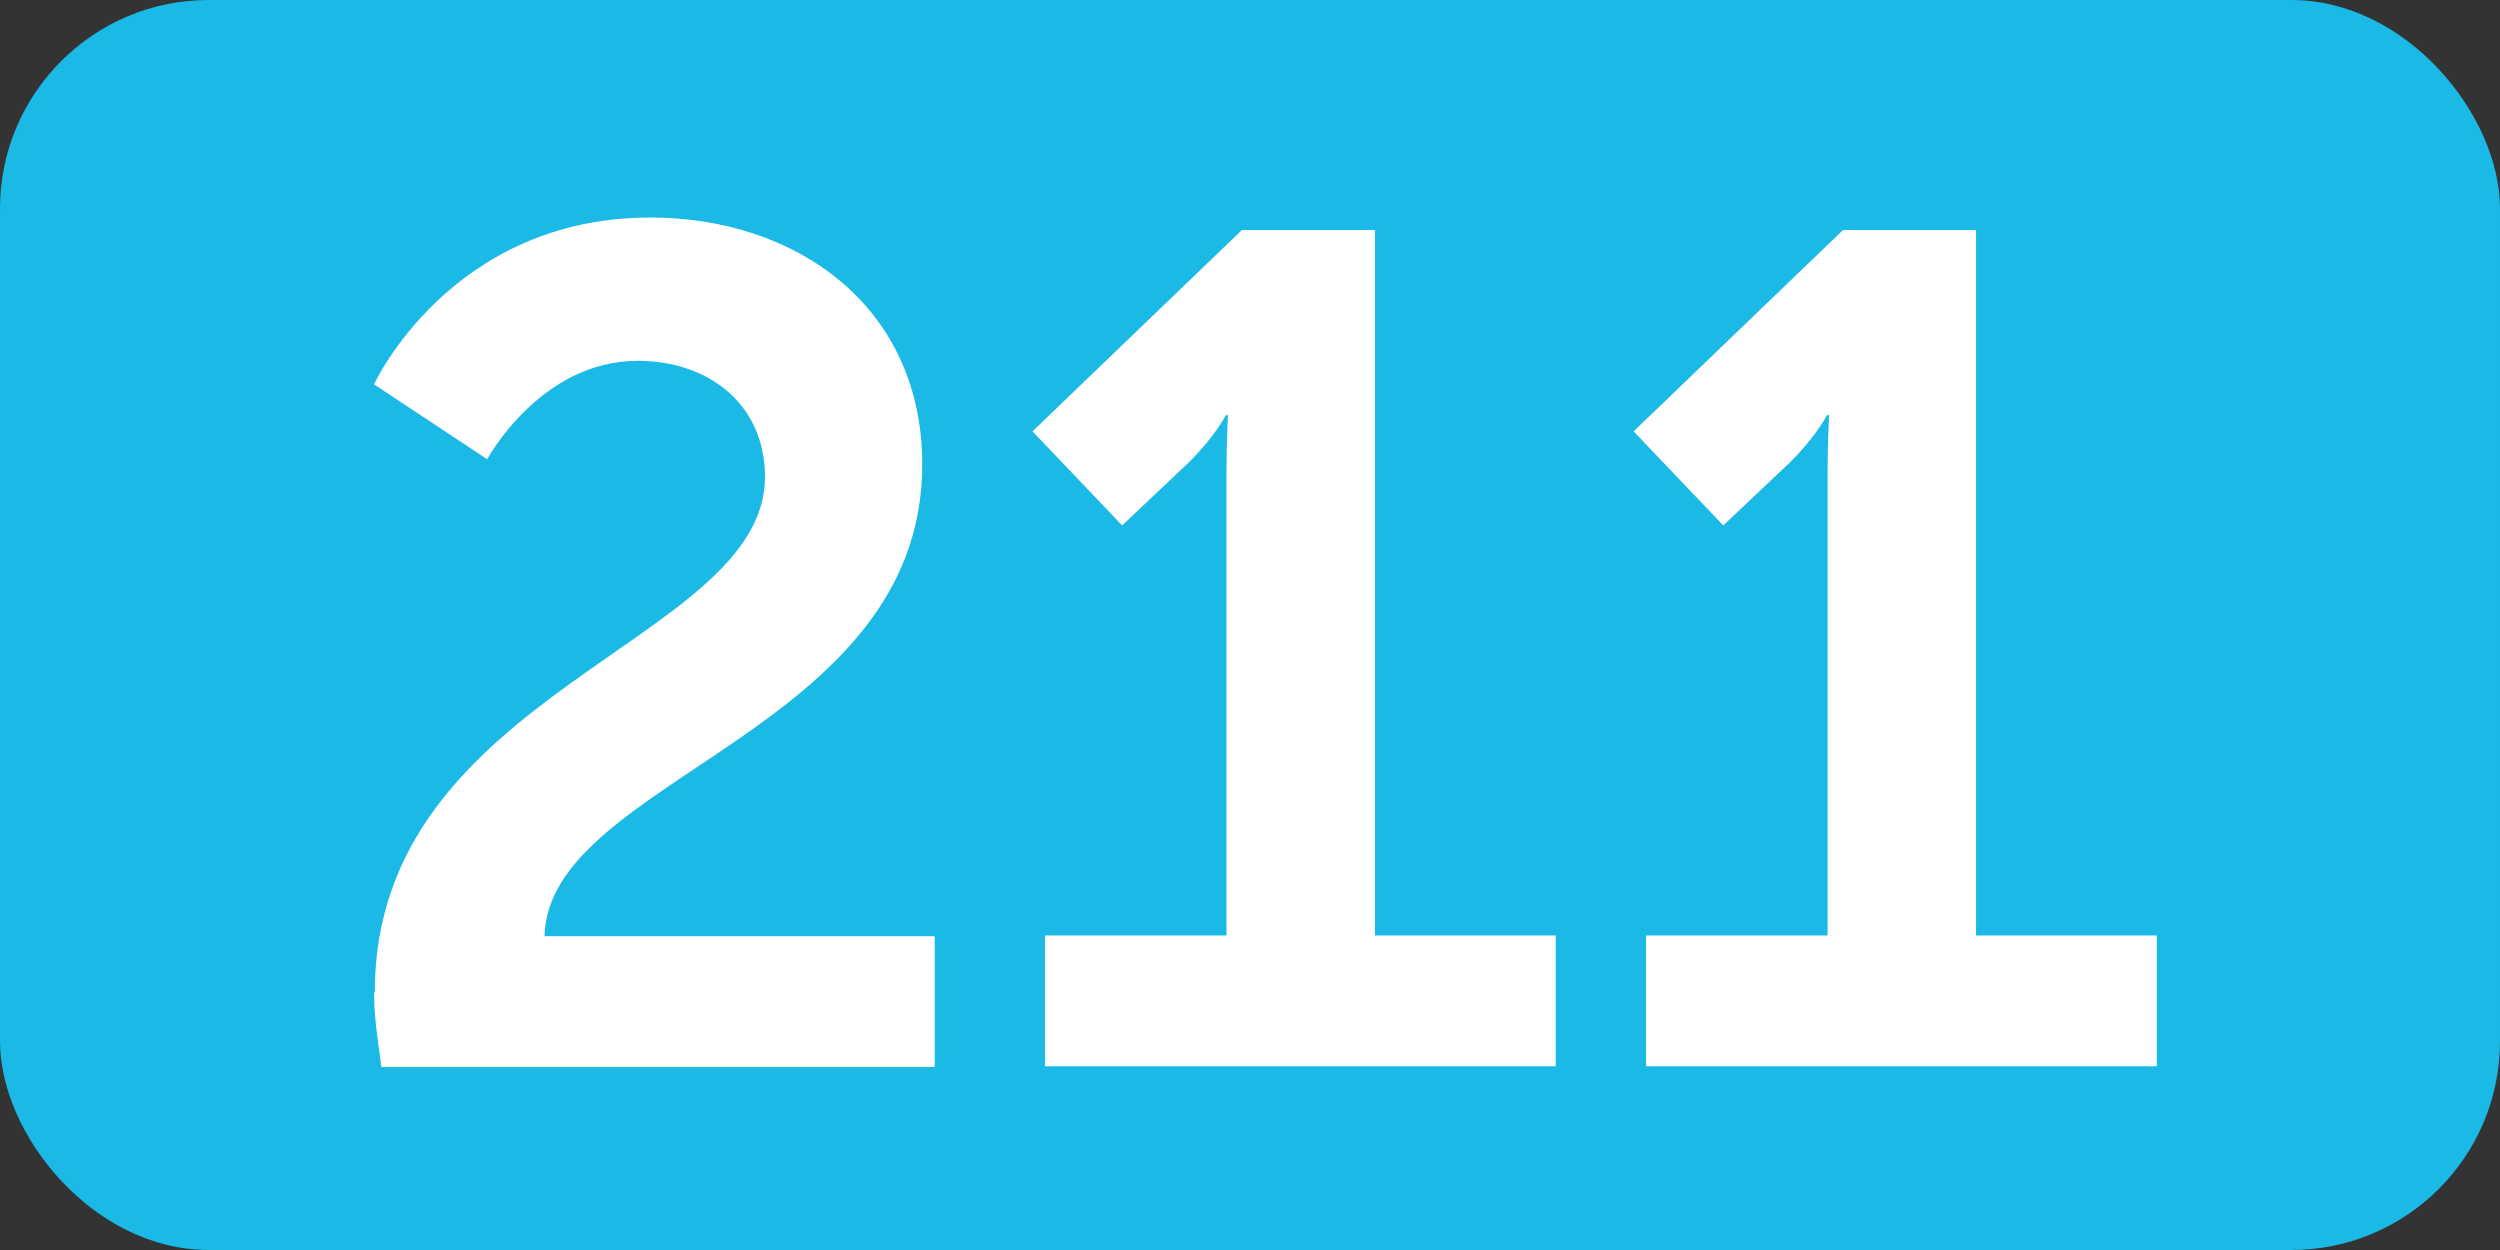
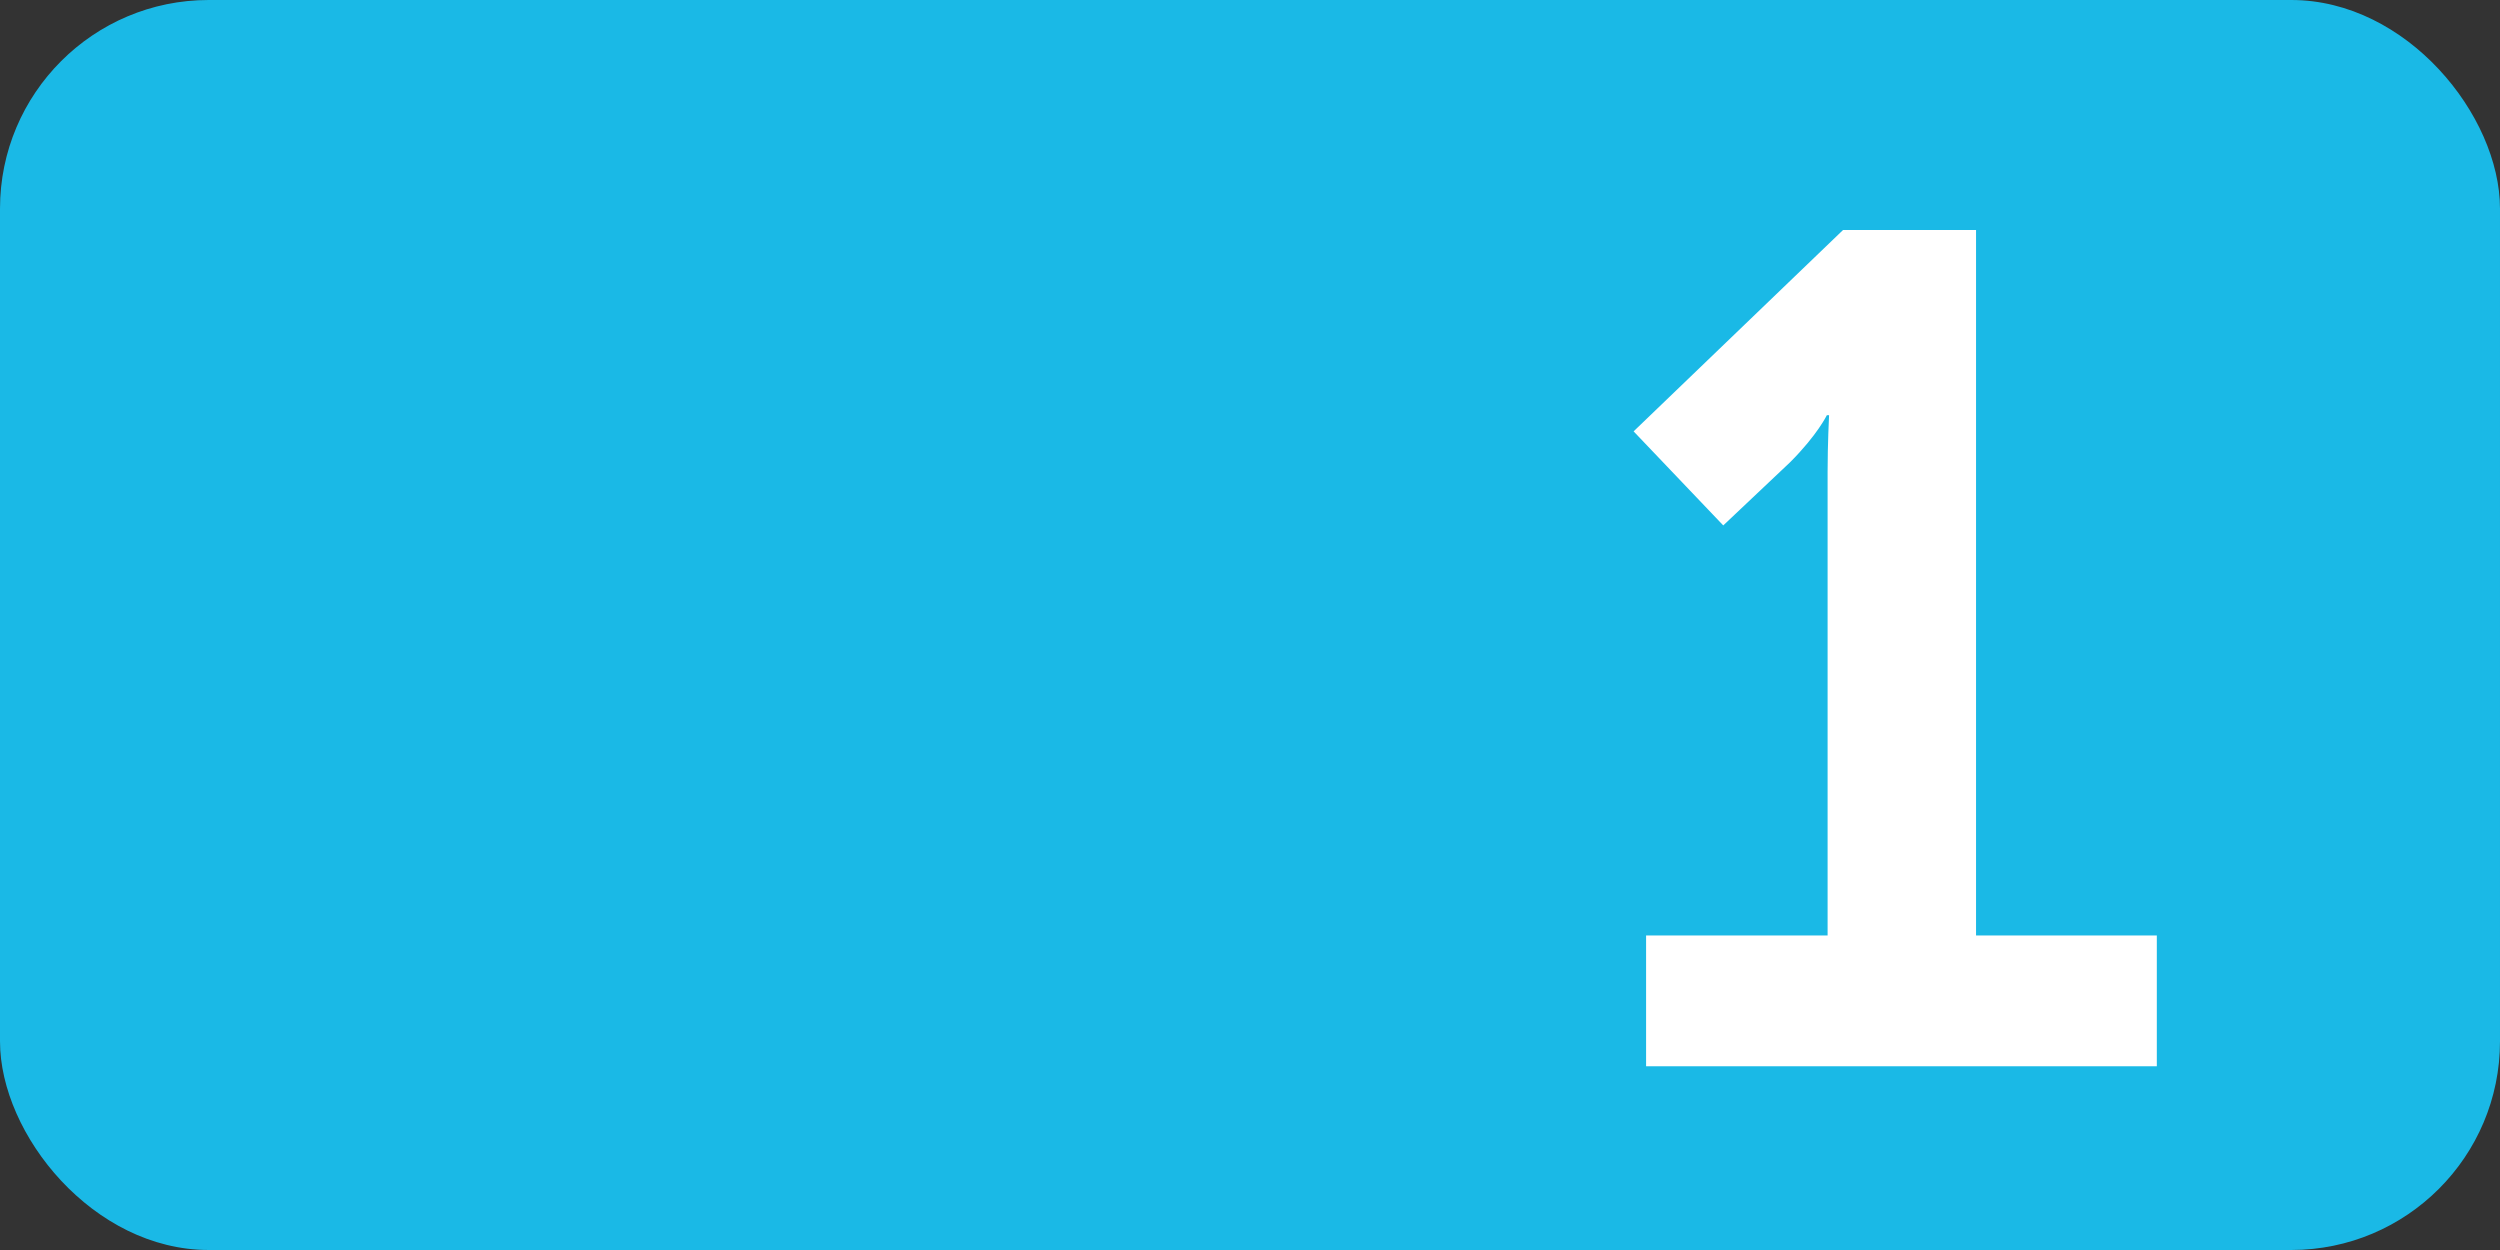
<svg xmlns="http://www.w3.org/2000/svg" id="Ebene_2" data-name="Ebene 2" viewBox="0 0 34.02 17.01">
  <rect x="0" y="0" width="34.02" height="17.01" fill="#333333" stroke="none" />
  <defs>
    <style>
      .cls-1 {
        fill: #fff;
      }

      .cls-2 {
        fill: #1ab9e6;
      }
    </style>
  </defs>
  <g id="Ebene_1-2" data-name="Ebene 1">
    <rect class="cls-2" width="34.02" height="17.01" rx="2.84" ry="2.84" />
    <g>
-       <path class="cls-1" d="M5.1,13.5c0-4.1,5.31-4.75,5.31-7.01,0-.99-.77-1.58-1.73-1.58-1.33,0-2.05,1.34-2.05,1.34l-1.54-1.02s1.04-2.27,3.76-2.27c2,0,3.7,1.22,3.7,3.36,0,3.65-5.09,4.27-5.14,6.42h5.31v1.78H5.19c-.05-.37-.1-.69-.1-1.01Z" />
-       <path class="cls-1" d="M14.22,12.73h2.47V6.42c0-.38,.02-.77,.02-.77h-.03s-.13,.27-.5,.64l-.91,.86-1.22-1.28,2.85-2.74h1.81V12.73h2.46v1.78h-6.95v-1.78Z" />
      <path class="cls-1" d="M22.41,12.73h2.46V6.42c0-.38,.02-.77,.02-.77h-.03s-.13,.27-.5,.64l-.91,.86-1.22-1.28,2.85-2.74h1.81V12.73h2.46v1.78h-6.95v-1.78Z" />
    </g>
  </g>
</svg>